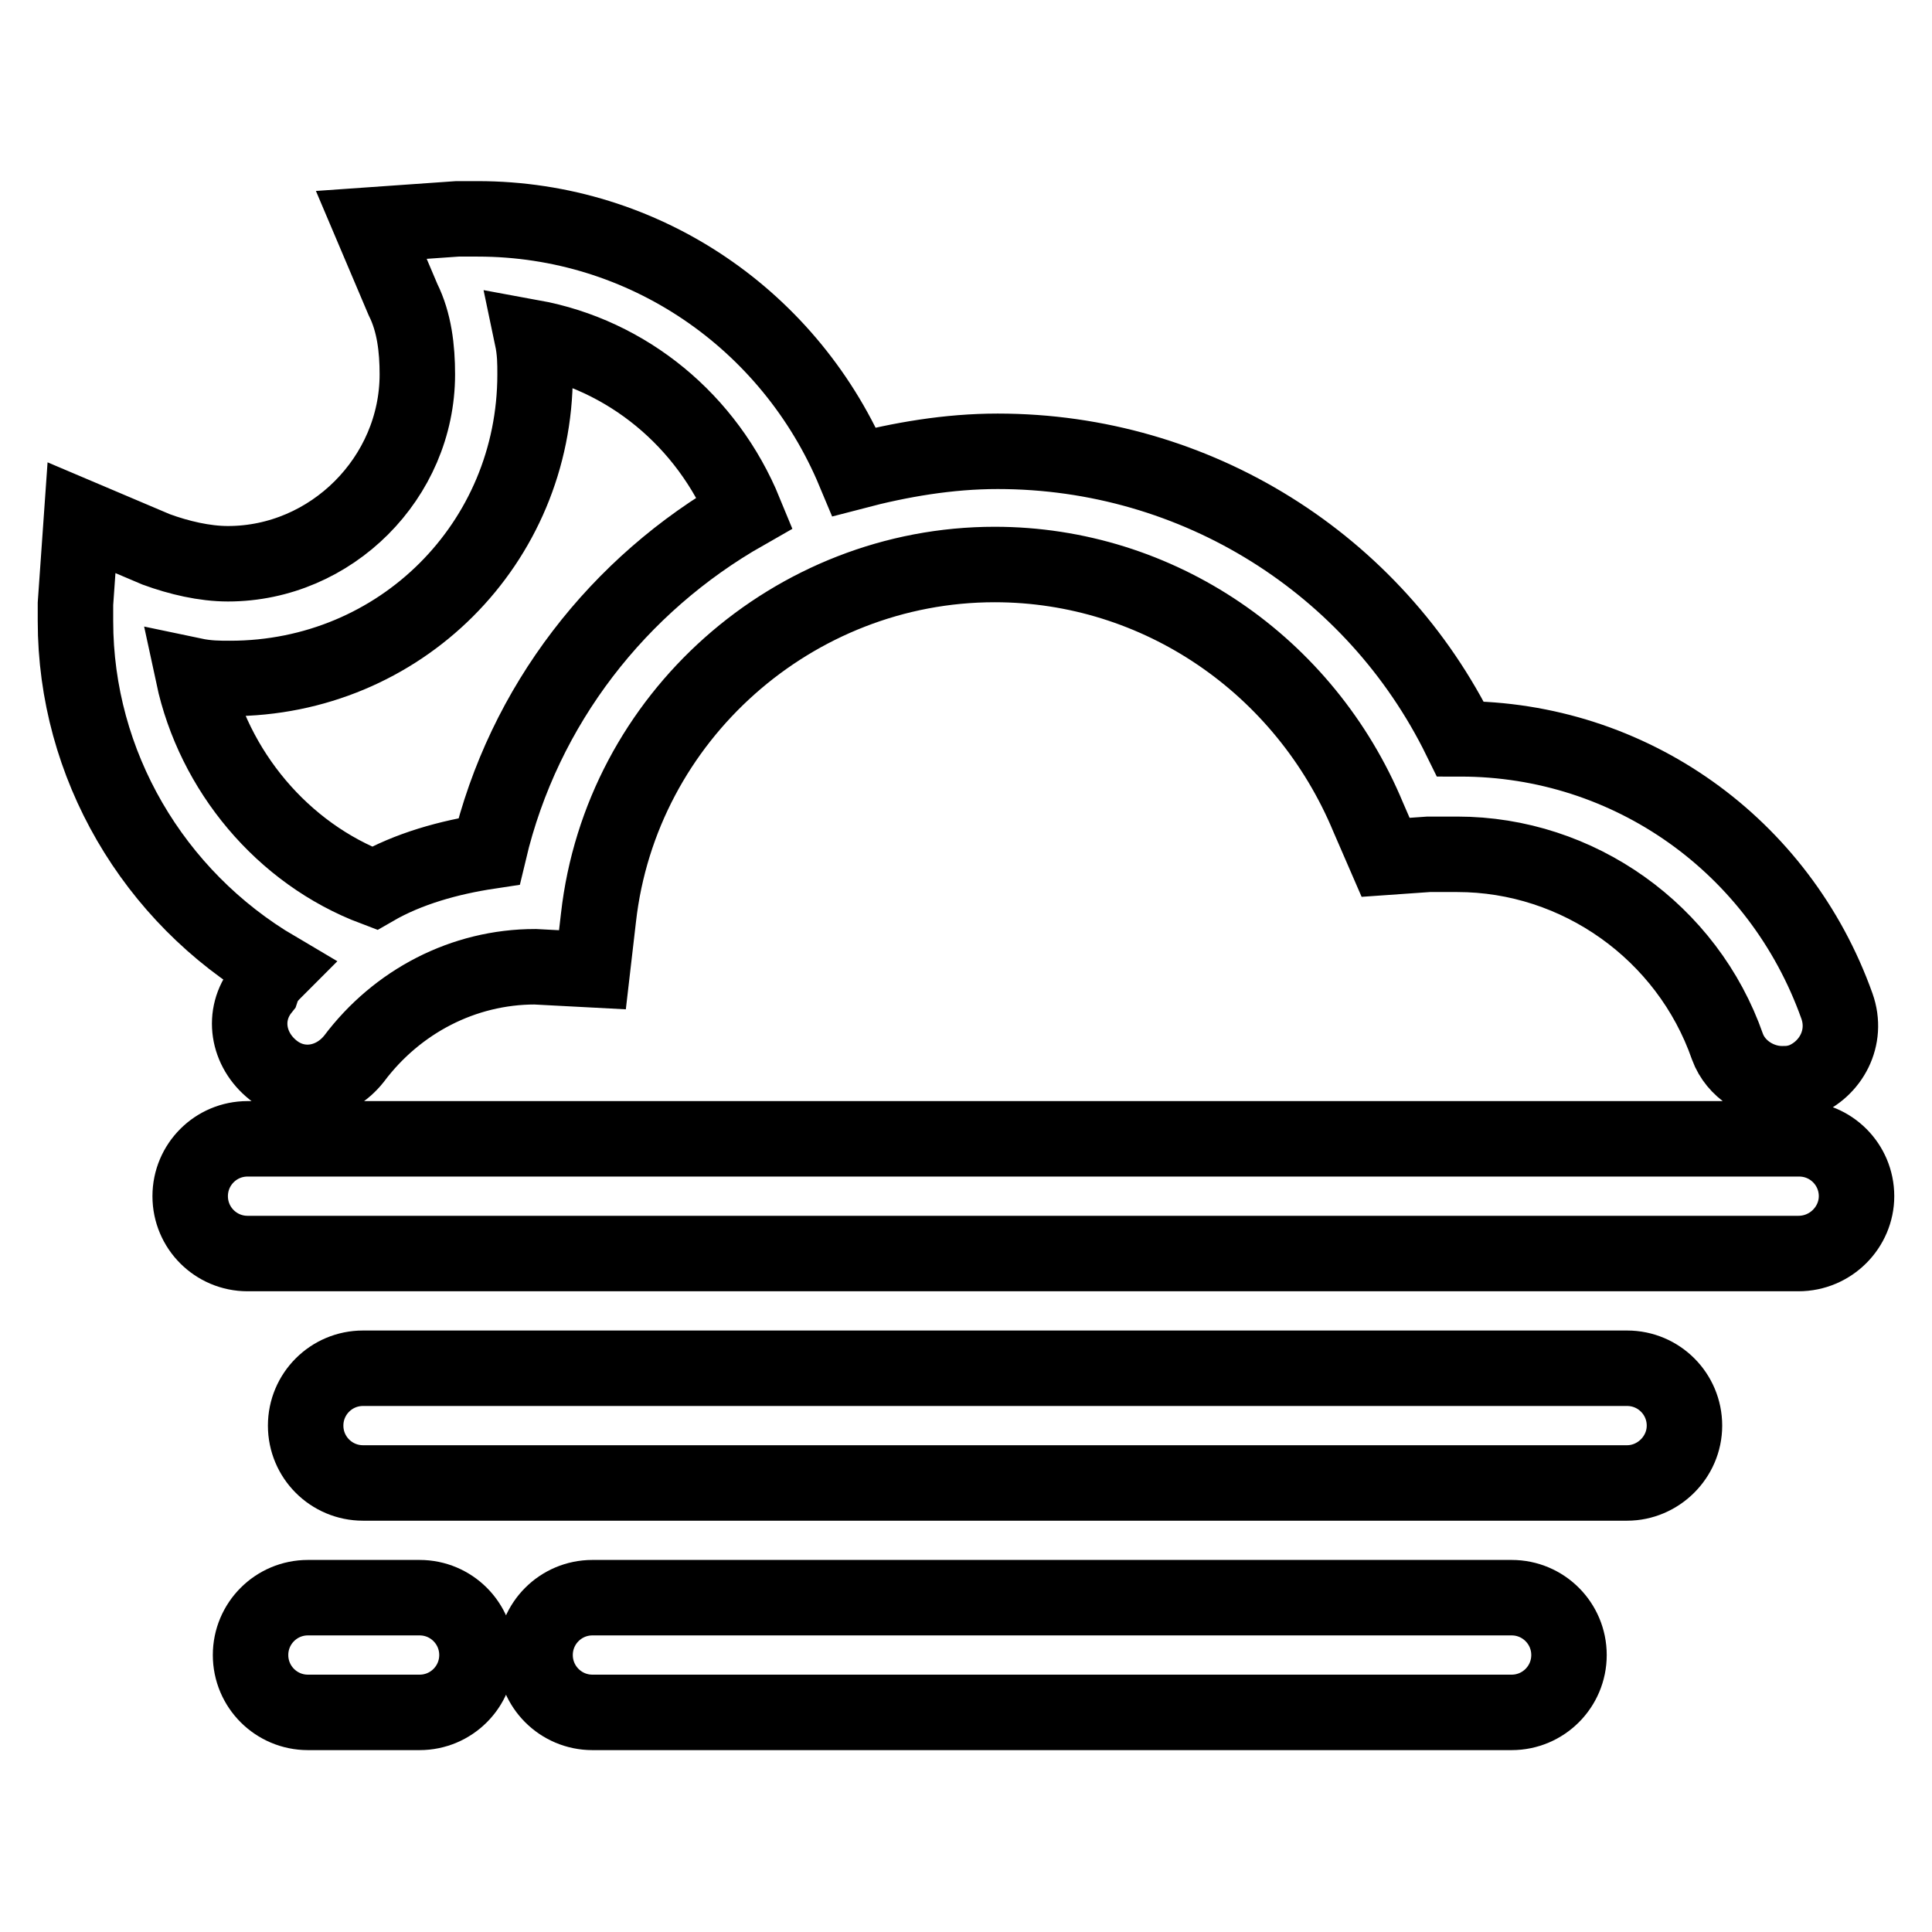
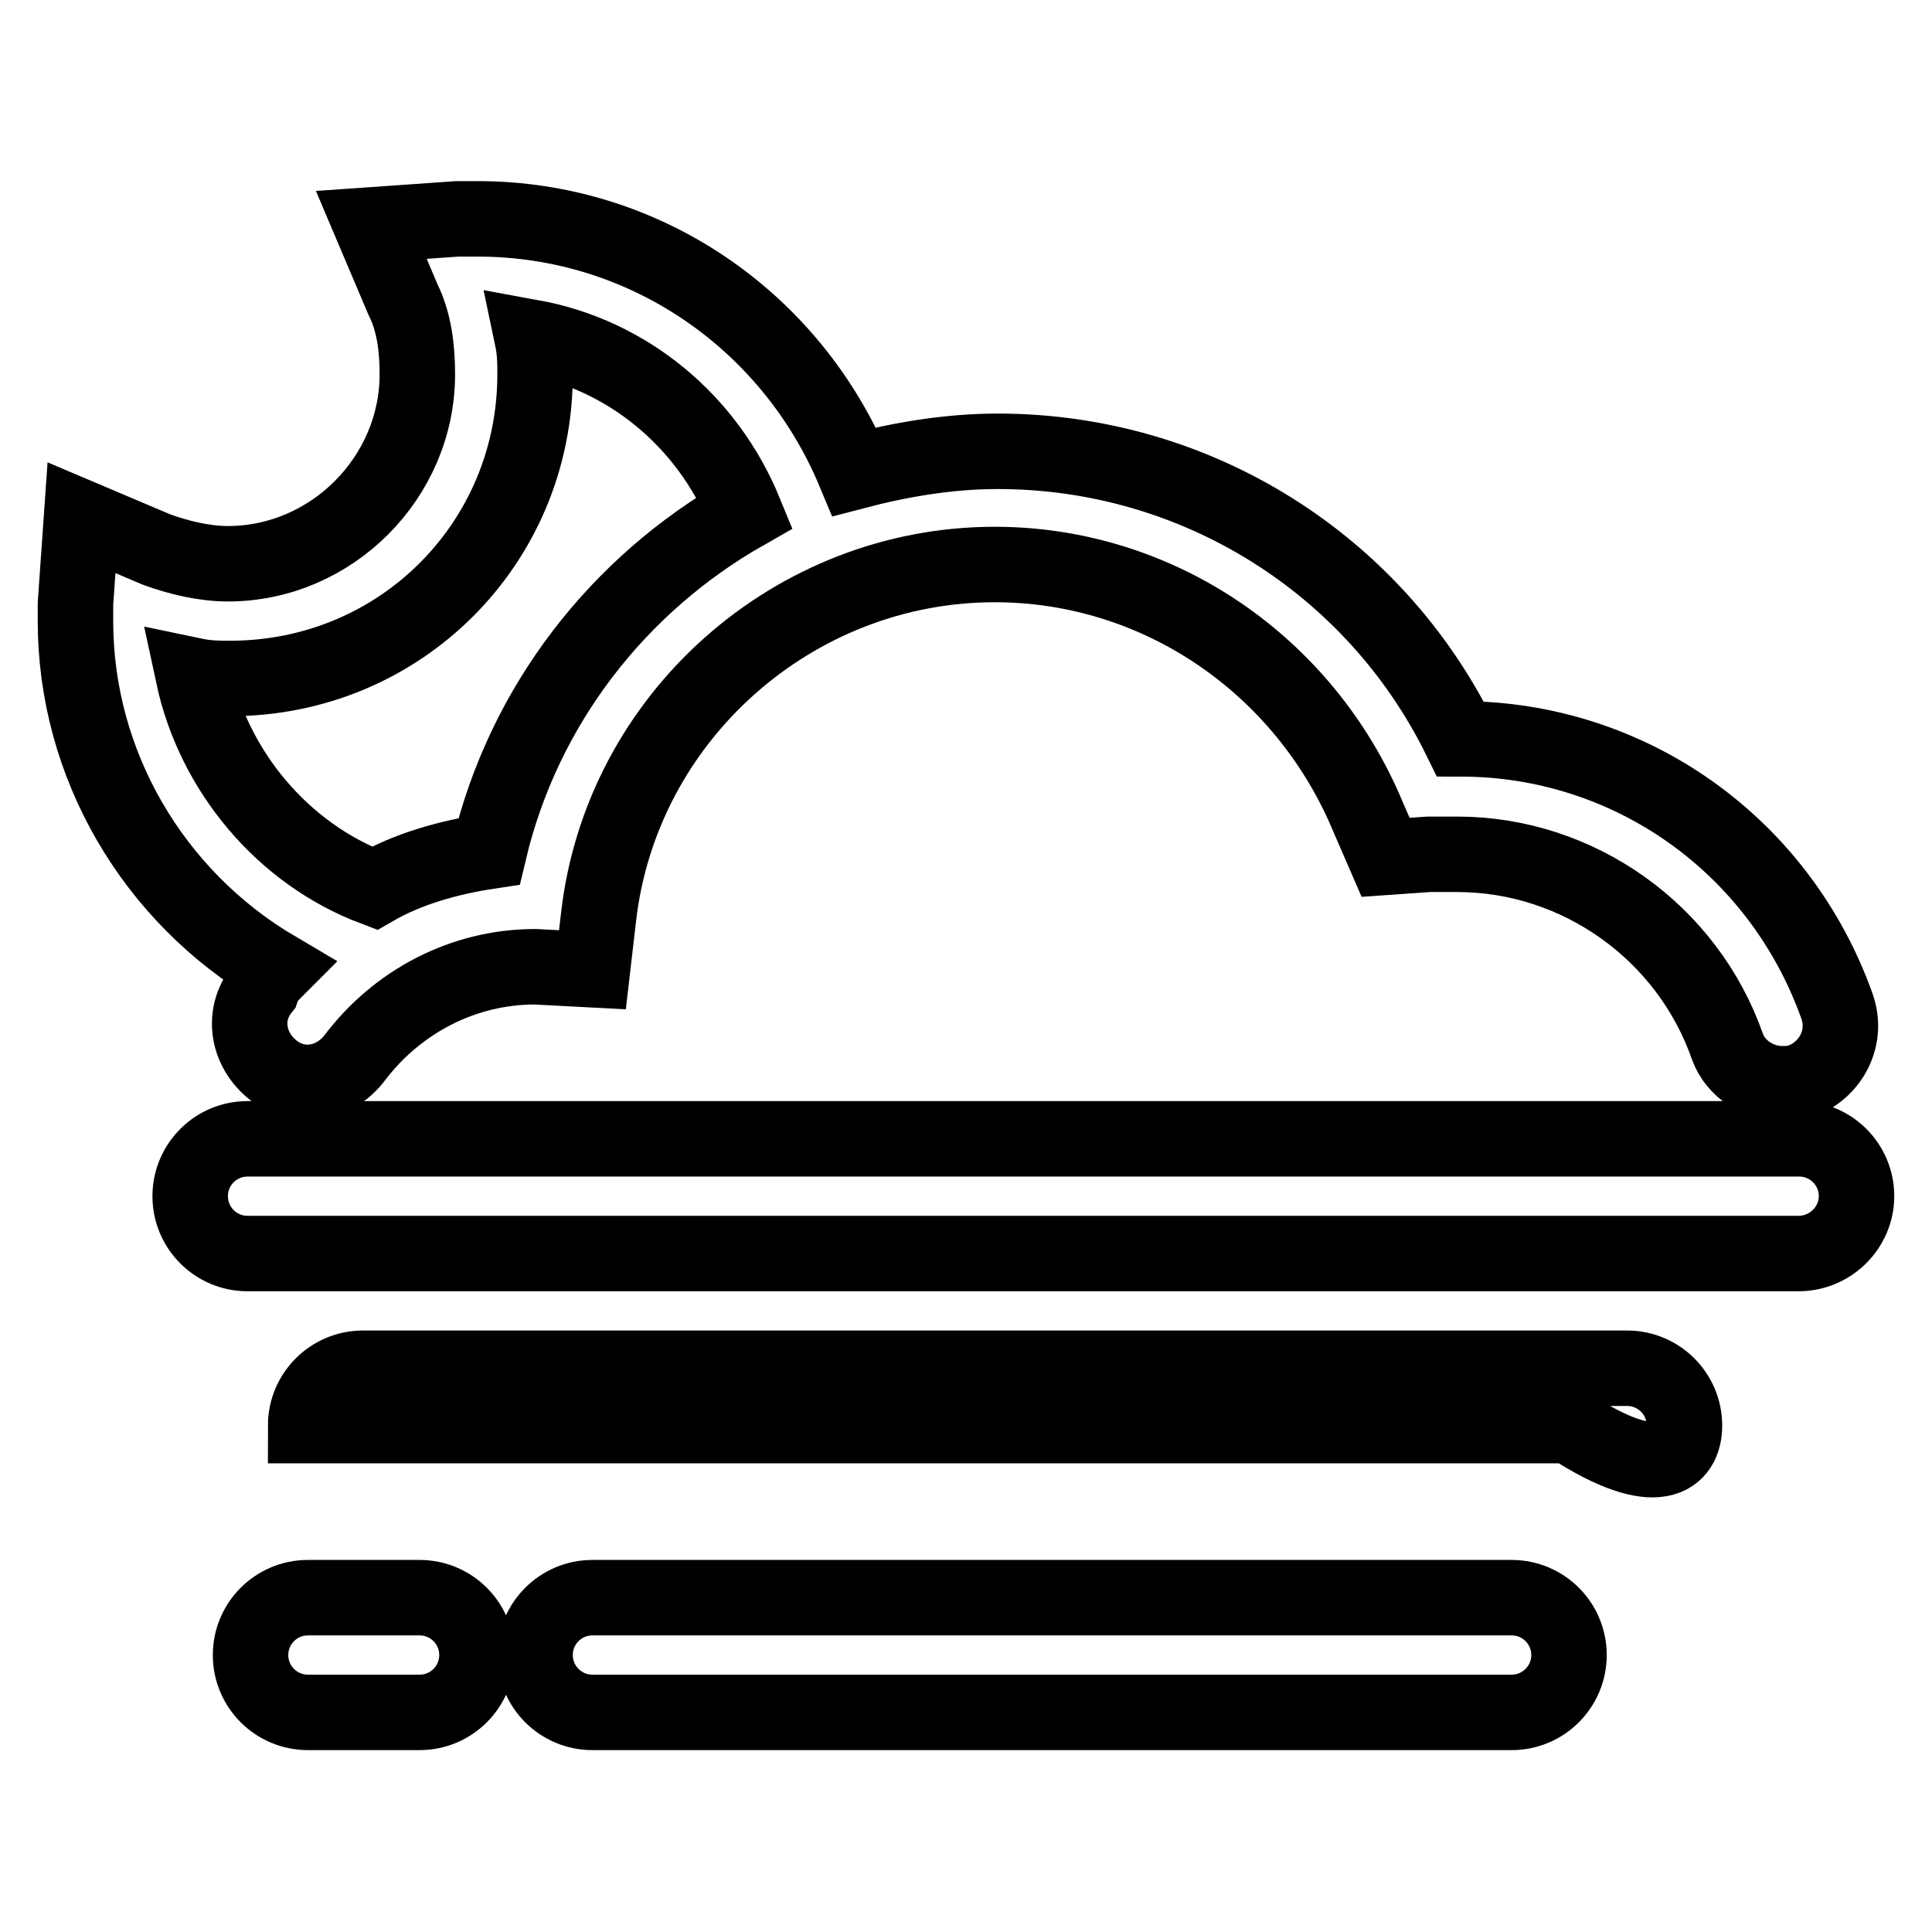
<svg xmlns="http://www.w3.org/2000/svg" version="1.1" x="0px" y="0px" viewBox="0 0 256 256" enable-background="new 0 0 256 256" xml:space="preserve">
  <g>
-     <path stroke-width="10" fill-opacity="0" stroke="#000000" d="M20.7,72.8l-9.9-4.2L10,80v2.3c0,19,10.3,36.5,26.6,46.1c-0.8,0.8-1.5,1.5-1.9,2.7c-2.7,3.4-1.9,8,1.5,10.7 s8,1.9,10.7-1.5c5.7-7.6,14.5-12.2,24-12.2l7.6,0.4l0.8-6.9c3-26.6,25.9-46.8,52.5-46.8c21.7,0,41.1,13.3,49.5,33.5l2.3,5.3 l5.7-0.4h3.8c16,0,30.5,10.3,35.8,25.5c1.1,3,4.2,4.9,7.2,4.9c0.8,0,1.5,0,2.7-0.4c3.8-1.5,6.1-5.7,4.6-9.9 c-7.6-21.3-27.4-35.4-49.9-35.4c-11.4-23.2-35-38.1-61.3-38.1c-6.5,0-12.9,1.1-19,2.7C104.8,42.4,85.4,29,63.3,29h-2.7l-11.4,0.8 l4.2,9.9c1.5,3,1.9,6.5,1.9,9.9c0,13.7-11.4,25.1-25.1,25.1C27.1,74.7,23.7,73.9,20.7,72.8z M70.9,49.6c0-1.5,0-3-0.4-4.9 c12.6,2.3,23.2,11,28.2,23.2c-16.7,9.5-29.3,25.5-33.9,44.9c-5.3,0.8-10.7,2.3-15.2,4.9c-12.2-4.6-21.3-15.6-24-28.2 c1.9,0.4,3.4,0.4,4.9,0.4C53,89.9,70.9,72,70.9,49.6z M246,158.5c0-4.2-3.4-7.6-7.6-7.6H32.8c-4.2,0-7.6,3.4-7.6,7.6 s3.4,7.6,7.6,7.6h205.5C242.6,166.1,246,162.6,246,158.5z M223.2,188.9c0-4.2-3.4-7.6-7.6-7.6H48.1c-4.2,0-7.6,3.4-7.6,7.6 s3.4,7.6,7.6,7.6h167.5C219.7,196.5,223.2,193.1,223.2,188.9z M78.5,211.7c-4.2,0-7.6,3.4-7.6,7.6s3.4,7.6,7.6,7.6h121.8 c4.2,0,7.6-3.4,7.6-7.6s-3.4-7.6-7.6-7.6H78.5z M40.8,211.7c-4.2,0-7.6,3.4-7.6,7.6s3.4,7.6,7.6,7.6h14.8c4.2,0,7.6-3.4,7.6-7.6 s-3.4-7.6-7.6-7.6H40.8z" />
+     <path stroke-width="10" fill-opacity="0" stroke="#000000" d="M20.7,72.8l-9.9-4.2L10,80v2.3c0,19,10.3,36.5,26.6,46.1c-0.8,0.8-1.5,1.5-1.9,2.7c-2.7,3.4-1.9,8,1.5,10.7 s8,1.9,10.7-1.5c5.7-7.6,14.5-12.2,24-12.2l7.6,0.4l0.8-6.9c3-26.6,25.9-46.8,52.5-46.8c21.7,0,41.1,13.3,49.5,33.5l2.3,5.3 l5.7-0.4h3.8c16,0,30.5,10.3,35.8,25.5c1.1,3,4.2,4.9,7.2,4.9c0.8,0,1.5,0,2.7-0.4c3.8-1.5,6.1-5.7,4.6-9.9 c-7.6-21.3-27.4-35.4-49.9-35.4c-11.4-23.2-35-38.1-61.3-38.1c-6.5,0-12.9,1.1-19,2.7C104.8,42.4,85.4,29,63.3,29h-2.7l-11.4,0.8 l4.2,9.9c1.5,3,1.9,6.5,1.9,9.9c0,13.7-11.4,25.1-25.1,25.1C27.1,74.7,23.7,73.9,20.7,72.8z M70.9,49.6c0-1.5,0-3-0.4-4.9 c12.6,2.3,23.2,11,28.2,23.2c-16.7,9.5-29.3,25.5-33.9,44.9c-5.3,0.8-10.7,2.3-15.2,4.9c-12.2-4.6-21.3-15.6-24-28.2 c1.9,0.4,3.4,0.4,4.9,0.4C53,89.9,70.9,72,70.9,49.6z M246,158.5c0-4.2-3.4-7.6-7.6-7.6H32.8c-4.2,0-7.6,3.4-7.6,7.6 s3.4,7.6,7.6,7.6h205.5C242.6,166.1,246,162.6,246,158.5z M223.2,188.9c0-4.2-3.4-7.6-7.6-7.6H48.1c-4.2,0-7.6,3.4-7.6,7.6 h167.5C219.7,196.5,223.2,193.1,223.2,188.9z M78.5,211.7c-4.2,0-7.6,3.4-7.6,7.6s3.4,7.6,7.6,7.6h121.8 c4.2,0,7.6-3.4,7.6-7.6s-3.4-7.6-7.6-7.6H78.5z M40.8,211.7c-4.2,0-7.6,3.4-7.6,7.6s3.4,7.6,7.6,7.6h14.8c4.2,0,7.6-3.4,7.6-7.6 s-3.4-7.6-7.6-7.6H40.8z" />
  </g>
</svg>